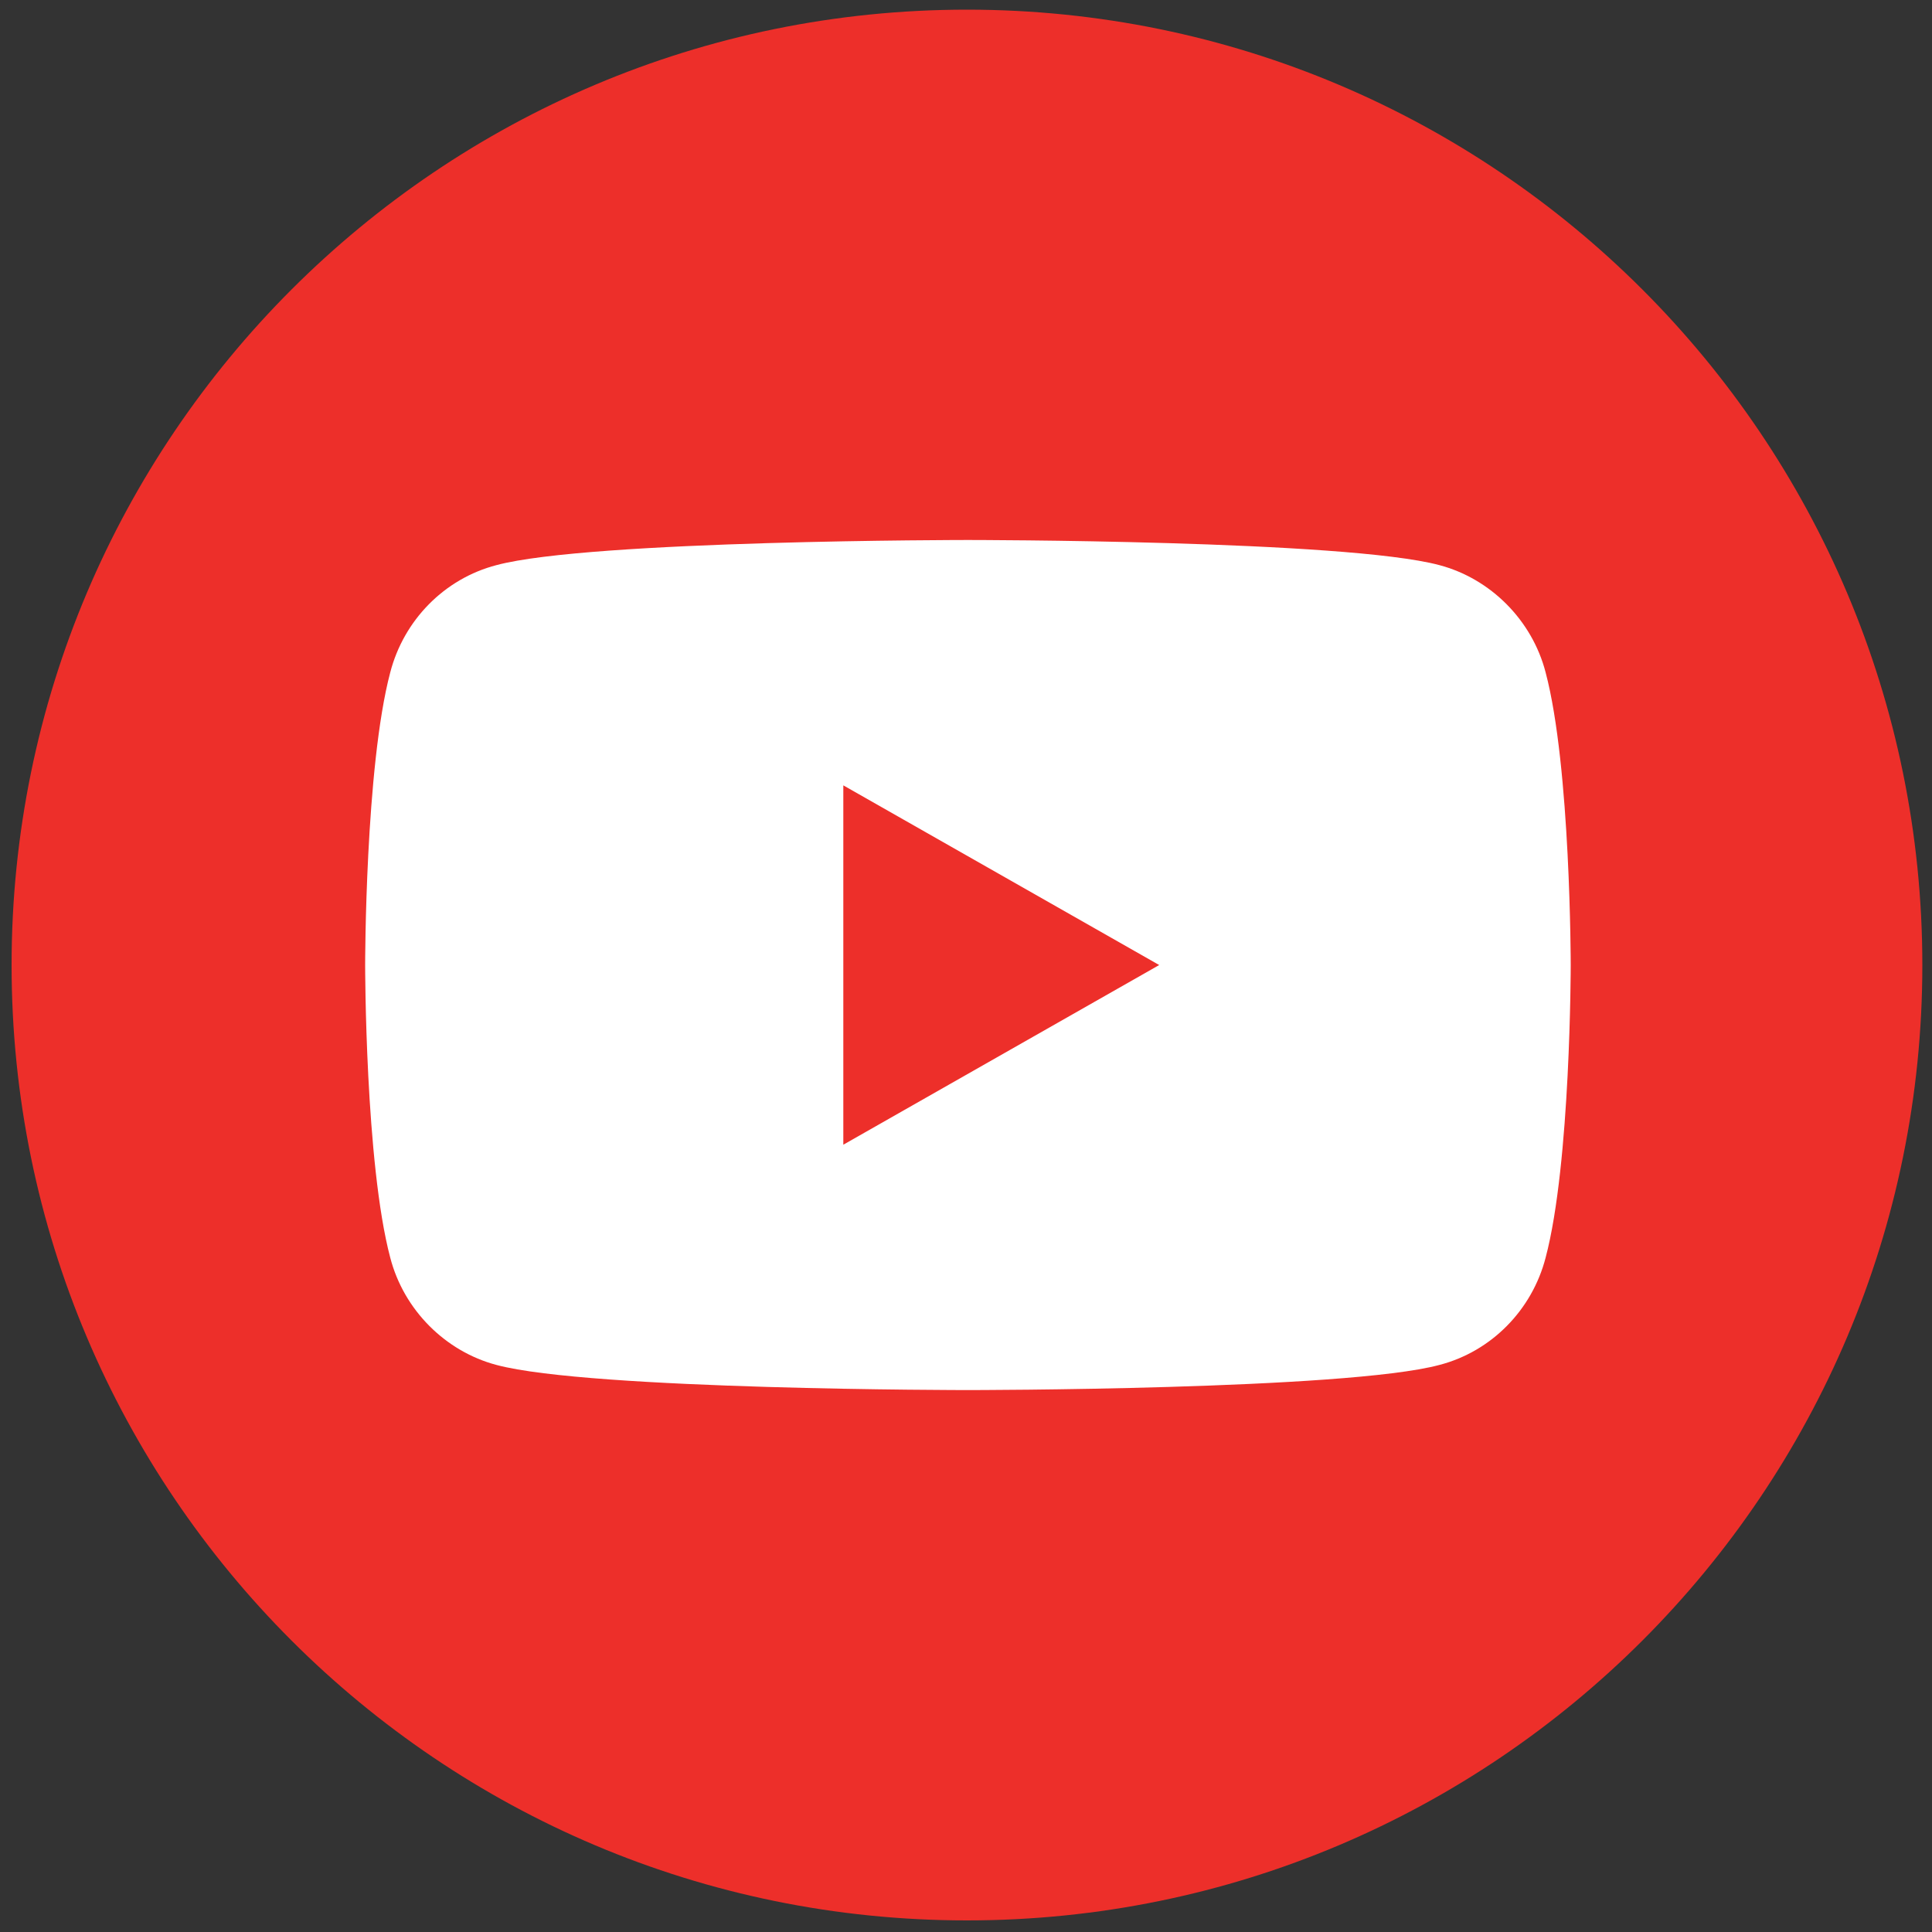
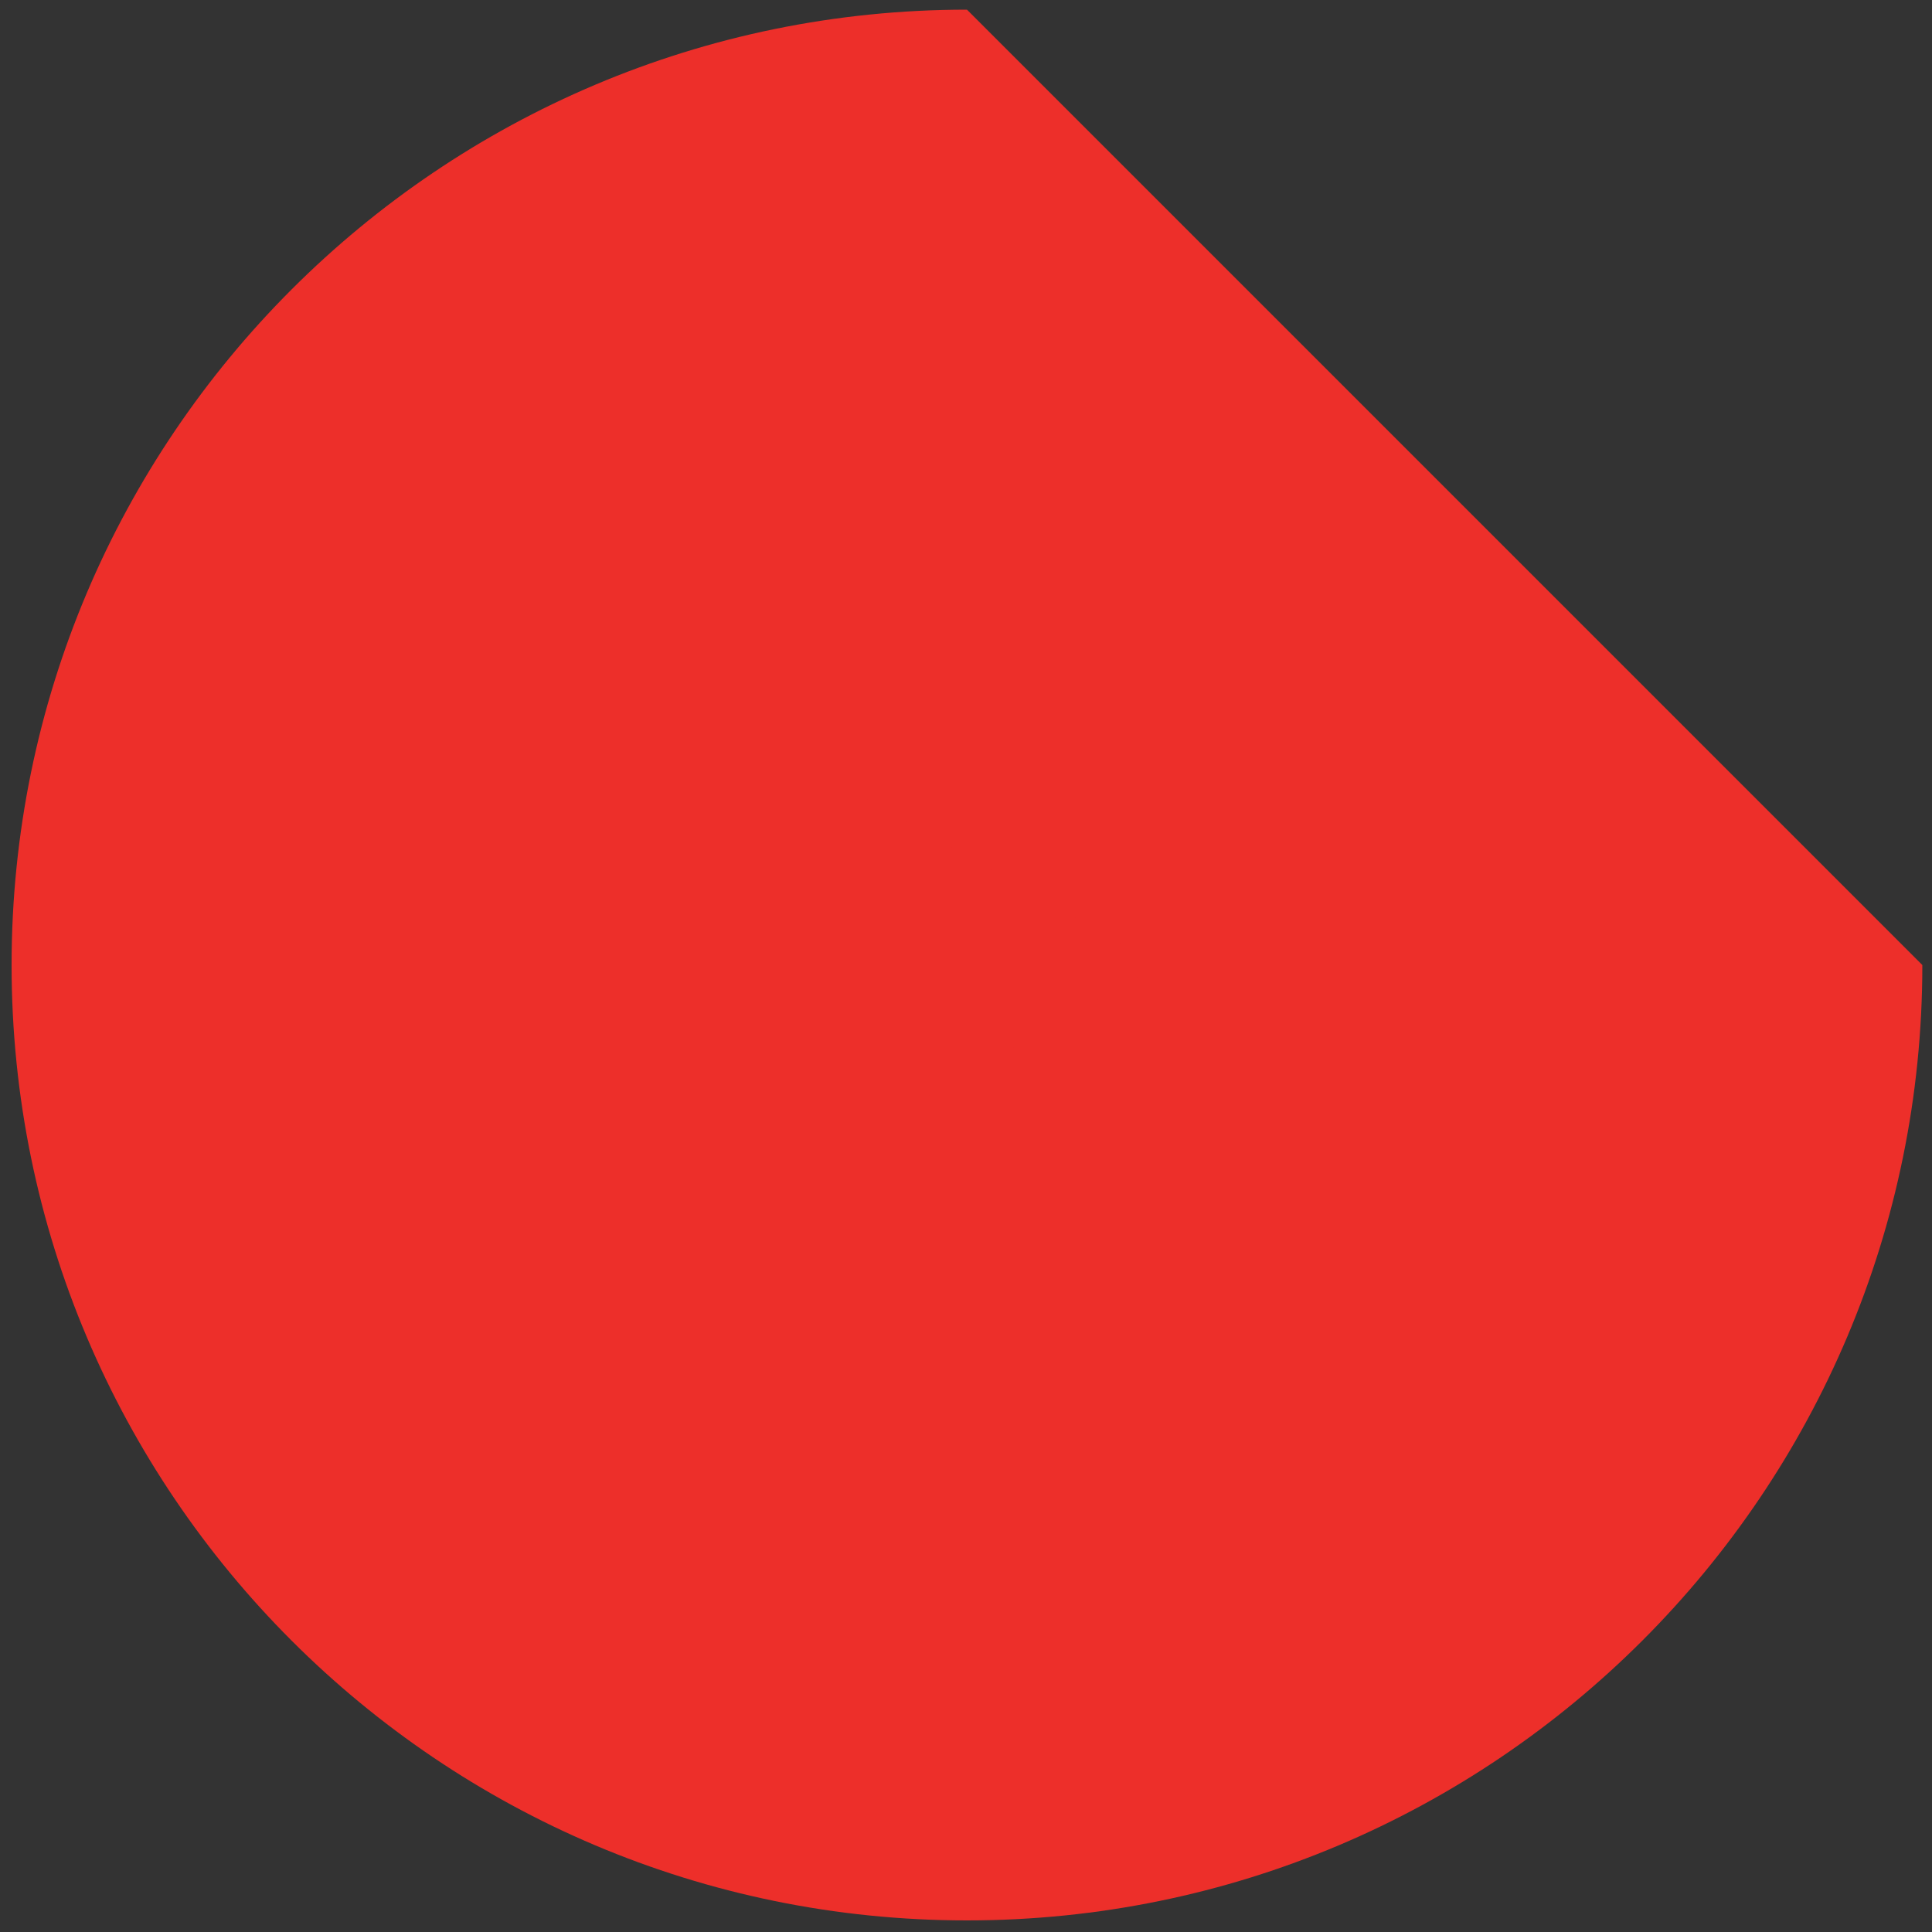
<svg xmlns="http://www.w3.org/2000/svg" version="1.1" id="레이어_1" x="0px" y="0px" viewBox="0 0 200 200" style="enable-background:new 0 0 200 200;" xml:space="preserve">
  <rect x="0" y="0" width="200" height="200" fill="#333333" stroke="none" />
  <style type="text/css">
	.st0{fill:#ED2F2A;}
	.st1{fill:#FFFFFF;}
</style>
  <g>
    <g>
-       <path class="st0" d="M199,99.9c0,54.6-44.3,98.9-98.9,98.9c-54.6,0-98.9-44.3-98.9-98.9C1.2,45.3,45.5,1,100.1,1    C154.7,1,199,45.3,199,99.9z" />
+       <path class="st0" d="M199,99.9c0,54.6-44.3,98.9-98.9,98.9c-54.6,0-98.9-44.3-98.9-98.9C1.2,45.3,45.5,1,100.1,1    z" />
    </g>
    <g>
-       <path class="st1" d="M160,69.6c-1.4-5.4-5.7-9.7-11-11.1c-9.7-2.6-48.8-2.6-48.8-2.6s-39.1,0-48.8,2.6c-5.4,1.4-9.6,5.7-11,11.1    c-2.6,9.8-2.6,30.3-2.6,30.3s0,20.5,2.6,30.3c1.4,5.4,5.7,9.7,11,11.1c9.7,2.6,48.8,2.6,48.8,2.6s39.1,0,48.8-2.6    c5.4-1.4,9.6-5.7,11-11.1c2.6-9.8,2.6-30.3,2.6-30.3S162.6,79.4,160,69.6" />
      <polygon class="st0" points="87.3,118.5 120,99.9 87.3,81.3   " />
    </g>
  </g>
</svg>